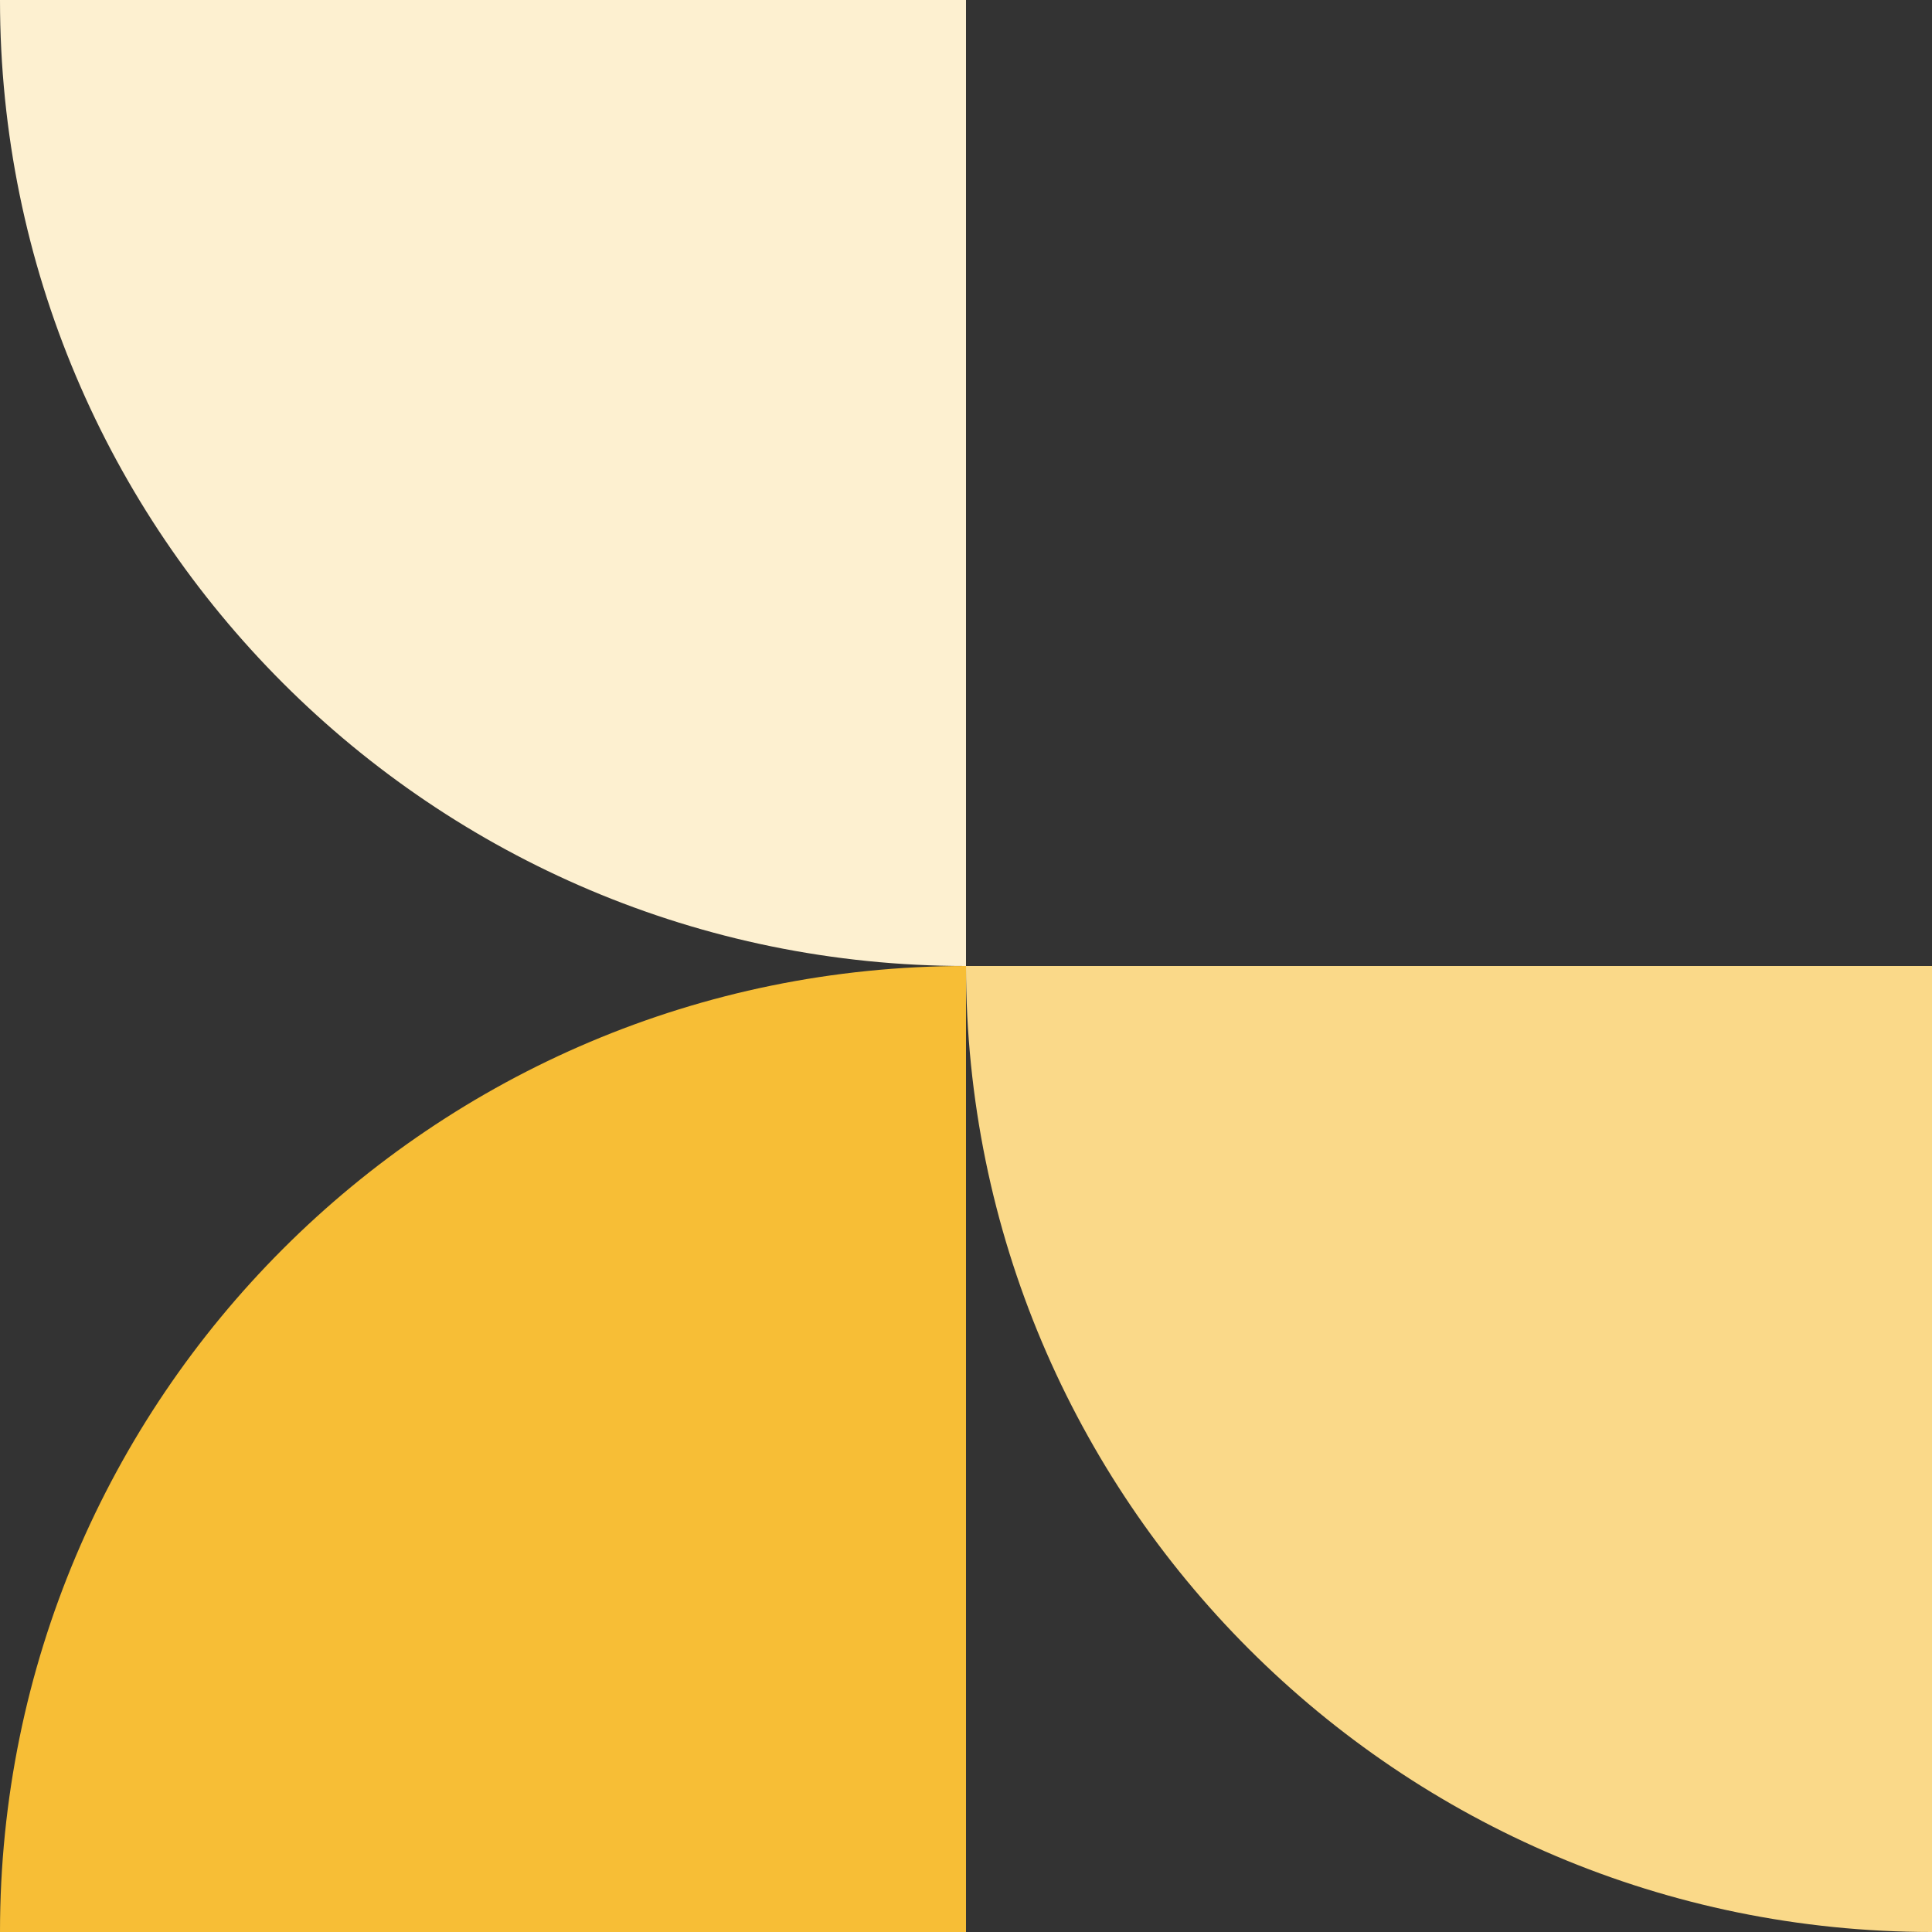
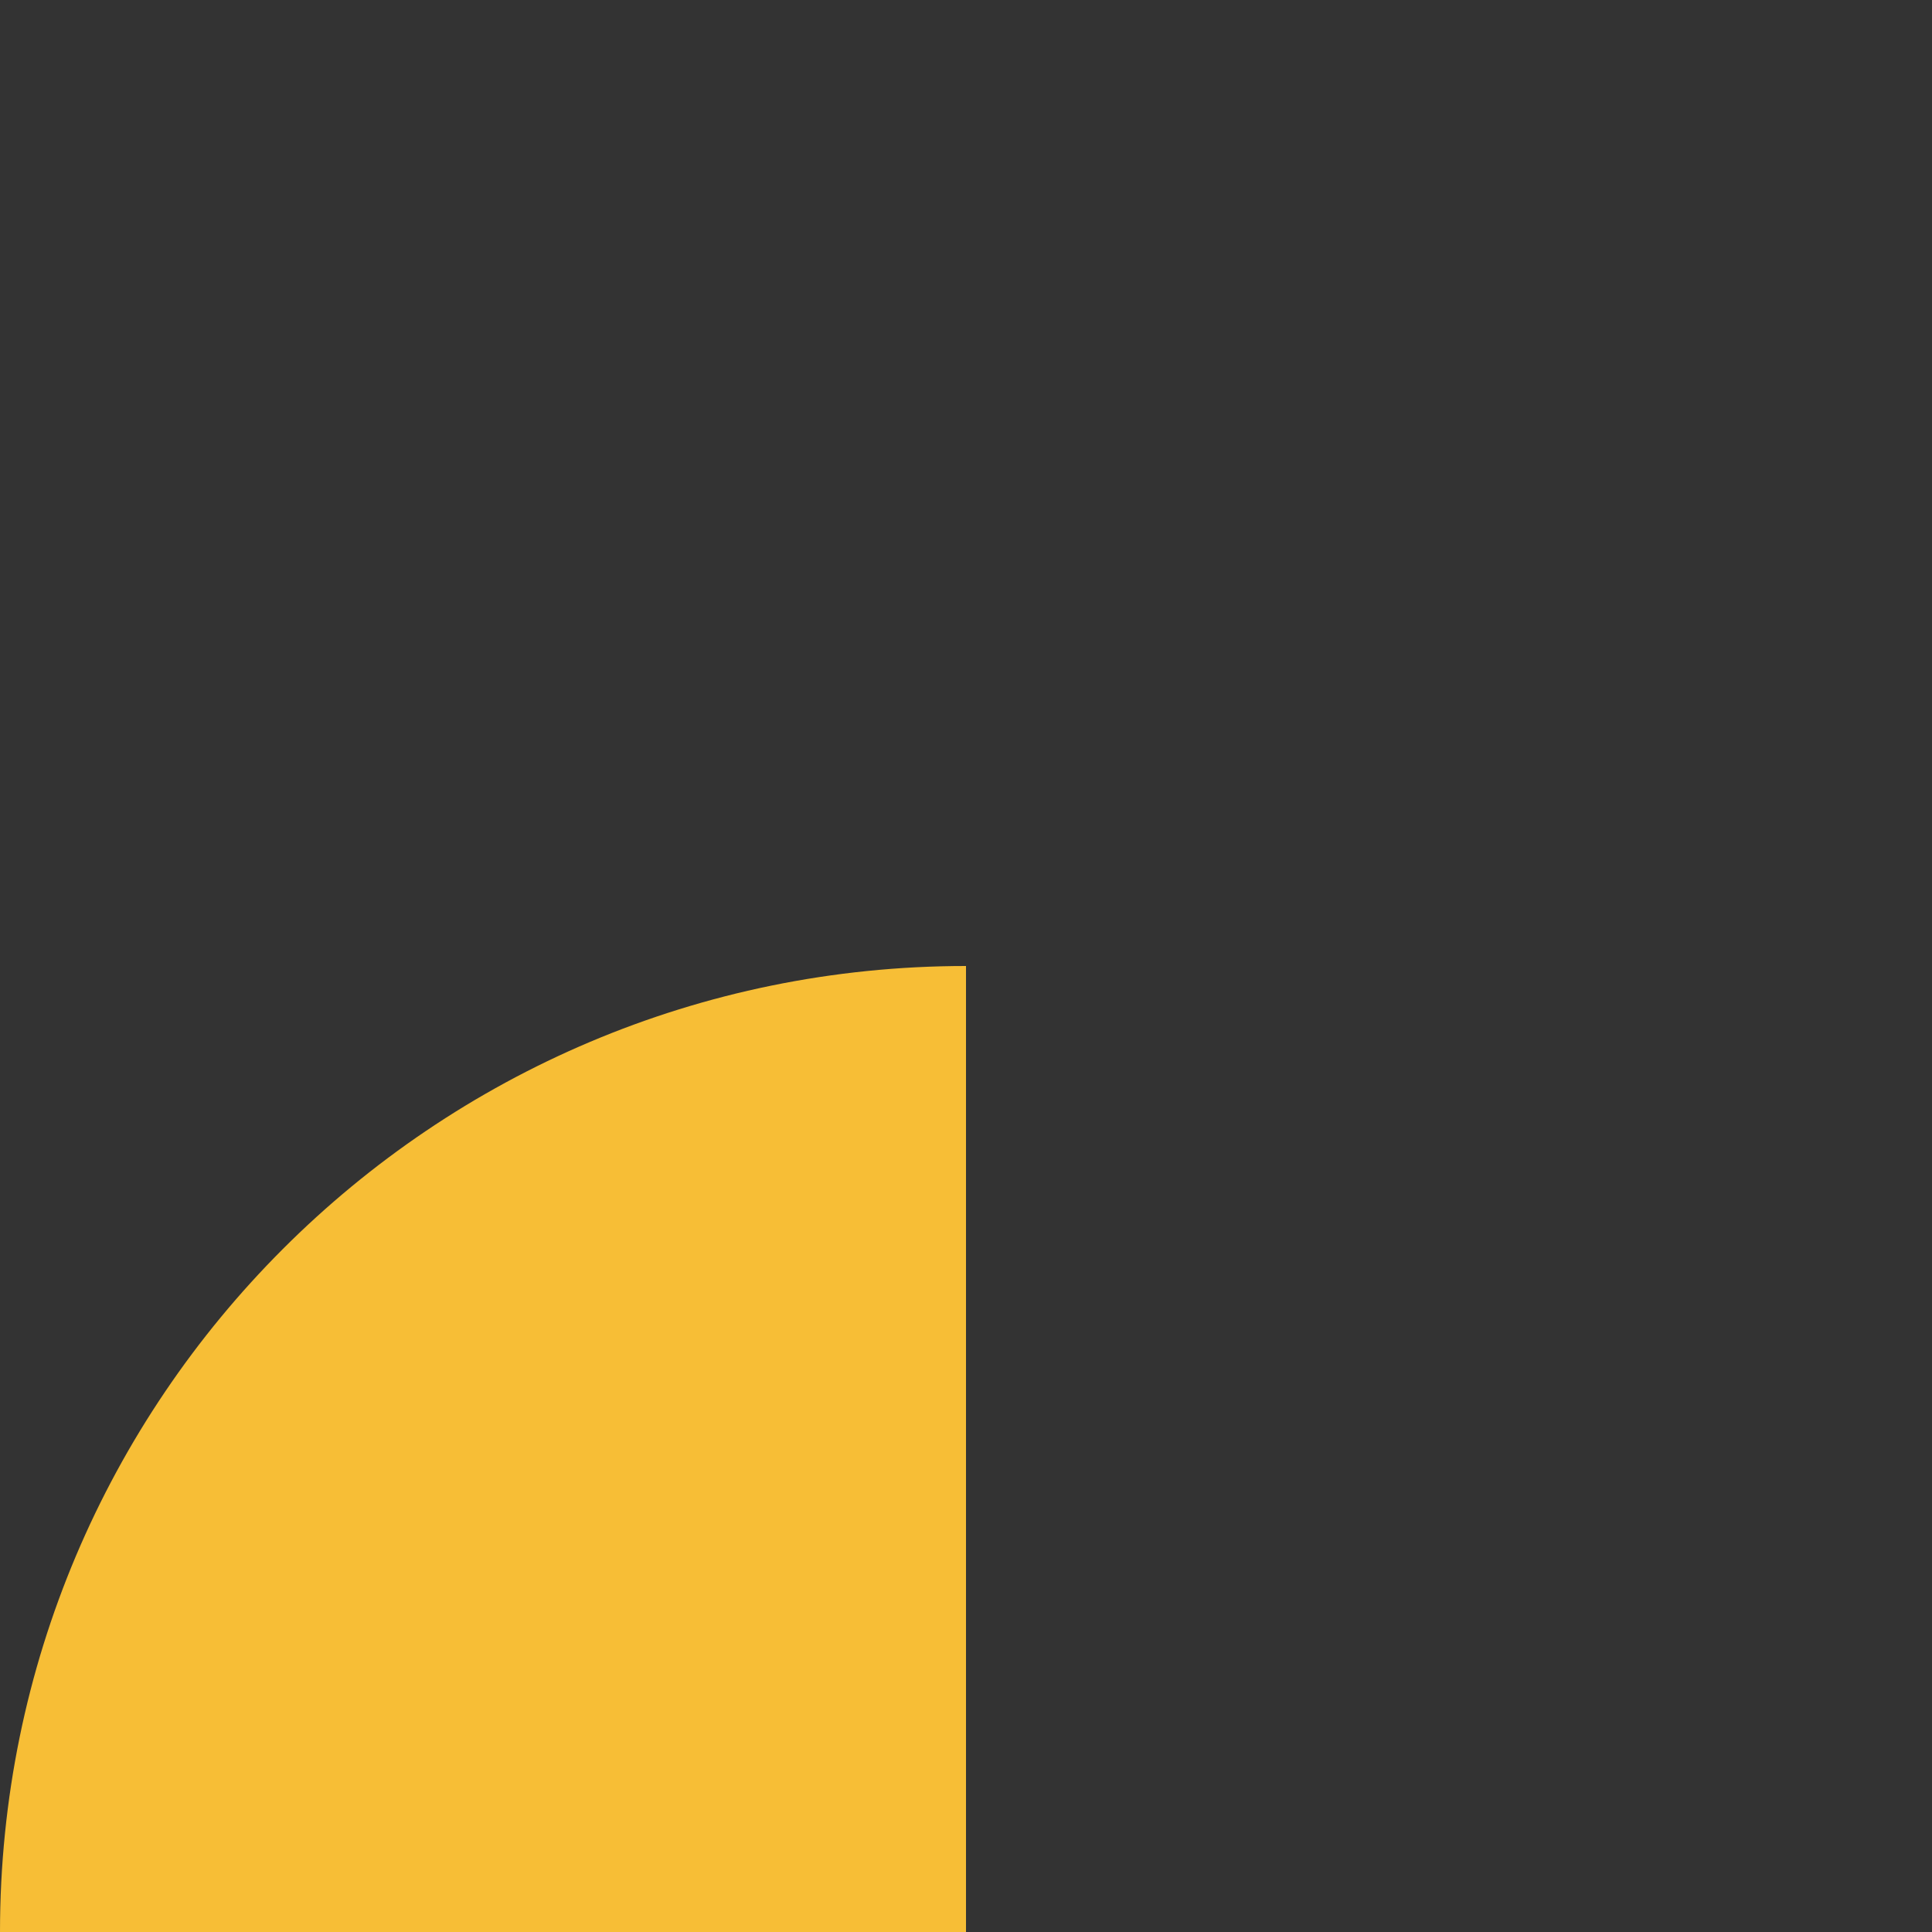
<svg xmlns="http://www.w3.org/2000/svg" width="83" height="83" fill="none">
  <rect width="100%" height="100%" fill="#333333" stroke="none" />
-   <path fill="#FDF0D0" d="M0 0c0 22.92 18.58 41.5 41.5 41.5V0H0Z" />
  <path fill="#F7BE36" d="M41.5 41.5C18.58 41.5 0 60.08 0 83h41.5V41.5Z" />
-   <path fill="#FAD989" d="M41.5 41.5C41.5 64.42 60.08 83 83 83V41.5H41.5Z" />
</svg>